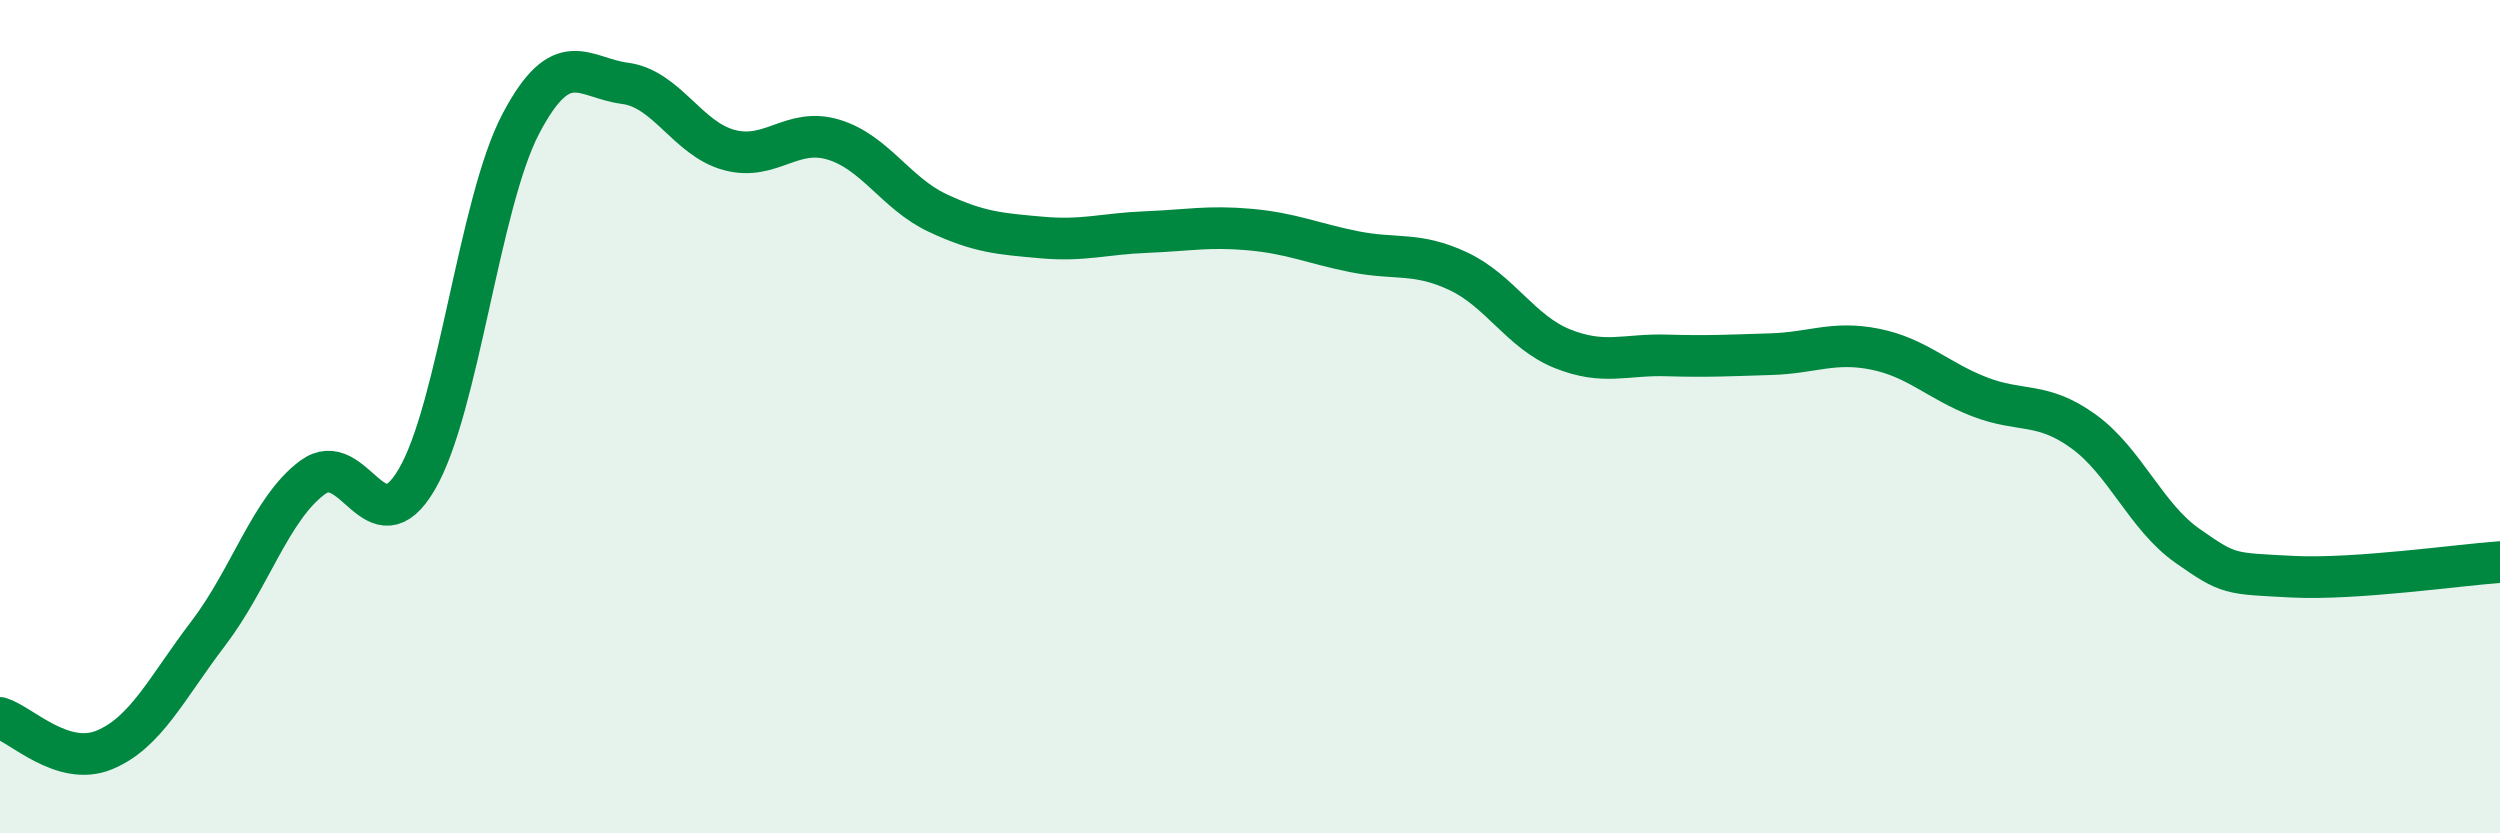
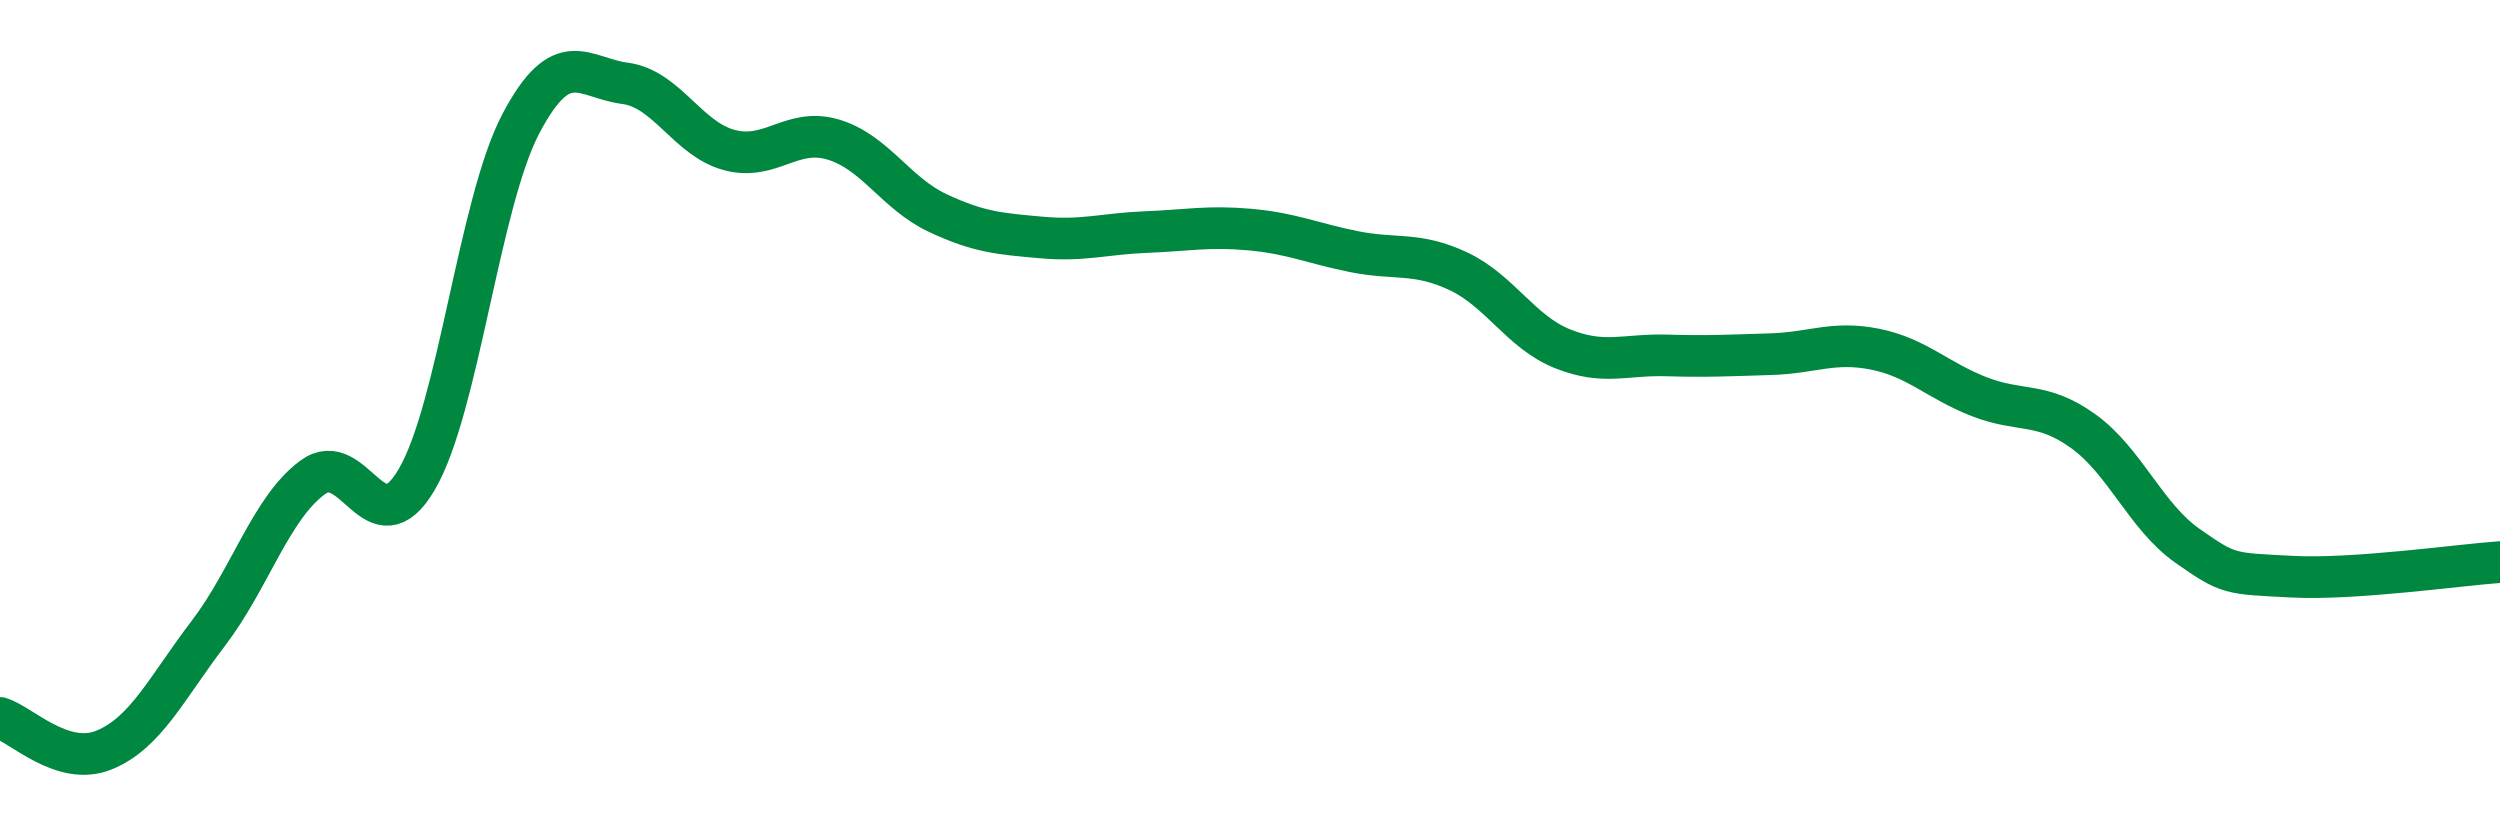
<svg xmlns="http://www.w3.org/2000/svg" width="60" height="20" viewBox="0 0 60 20">
-   <path d="M 0,17.23 C 0.5,17.38 1.5,18.41 2.5,18 C 3.5,17.59 4,16.51 5,15.2 C 6,13.89 6.5,12.2 7.5,11.46 C 8.5,10.72 9,13.21 10,11.51 C 11,9.81 11.5,4.87 12.5,2.97 C 13.5,1.07 14,1.87 15,2 C 16,2.13 16.5,3.33 17.5,3.6 C 18.5,3.87 19,3.05 20,3.35 C 21,3.65 21.5,4.64 22.5,5.11 C 23.5,5.58 24,5.61 25,5.7 C 26,5.79 26.5,5.61 27.5,5.57 C 28.5,5.53 29,5.42 30,5.51 C 31,5.6 31.5,5.84 32.5,6.04 C 33.5,6.24 34,6.04 35,6.51 C 36,6.98 36.5,7.97 37.5,8.37 C 38.5,8.77 39,8.5 40,8.53 C 41,8.56 41.5,8.53 42.5,8.5 C 43.5,8.47 44,8.18 45,8.38 C 46,8.58 46.5,9.13 47.5,9.52 C 48.5,9.91 49,9.63 50,10.35 C 51,11.07 51.5,12.4 52.5,13.1 C 53.5,13.8 53.5,13.76 55,13.84 C 56.5,13.92 59,13.56 60,13.49L60 20L0 20Z" fill="#008740" opacity="0.1" stroke-linecap="round" stroke-linejoin="round" />
  <path d="M 0,17.23 C 0.5,17.38 1.5,18.41 2.5,18 C 3.5,17.59 4,16.51 5,15.2 C 6,13.89 6.5,12.2 7.5,11.46 C 8.5,10.72 9,13.21 10,11.51 C 11,9.81 11.5,4.87 12.5,2.97 C 13.5,1.07 14,1.87 15,2 C 16,2.13 16.5,3.33 17.5,3.6 C 18.5,3.87 19,3.05 20,3.35 C 21,3.65 21.5,4.64 22.5,5.11 C 23.5,5.58 24,5.61 25,5.7 C 26,5.79 26.5,5.61 27.5,5.57 C 28.5,5.53 29,5.42 30,5.51 C 31,5.6 31.5,5.84 32.5,6.04 C 33.5,6.24 34,6.04 35,6.51 C 36,6.98 36.5,7.97 37.5,8.37 C 38.5,8.77 39,8.5 40,8.53 C 41,8.56 41.5,8.53 42.5,8.5 C 43.5,8.47 44,8.18 45,8.38 C 46,8.58 46.5,9.13 47.5,9.52 C 48.5,9.91 49,9.63 50,10.35 C 51,11.07 51.5,12.4 52.5,13.1 C 53.5,13.8 53.5,13.76 55,13.84 C 56.5,13.92 59,13.56 60,13.49" stroke="#008740" stroke-width="1" fill="none" stroke-linecap="round" stroke-linejoin="round" />
</svg>